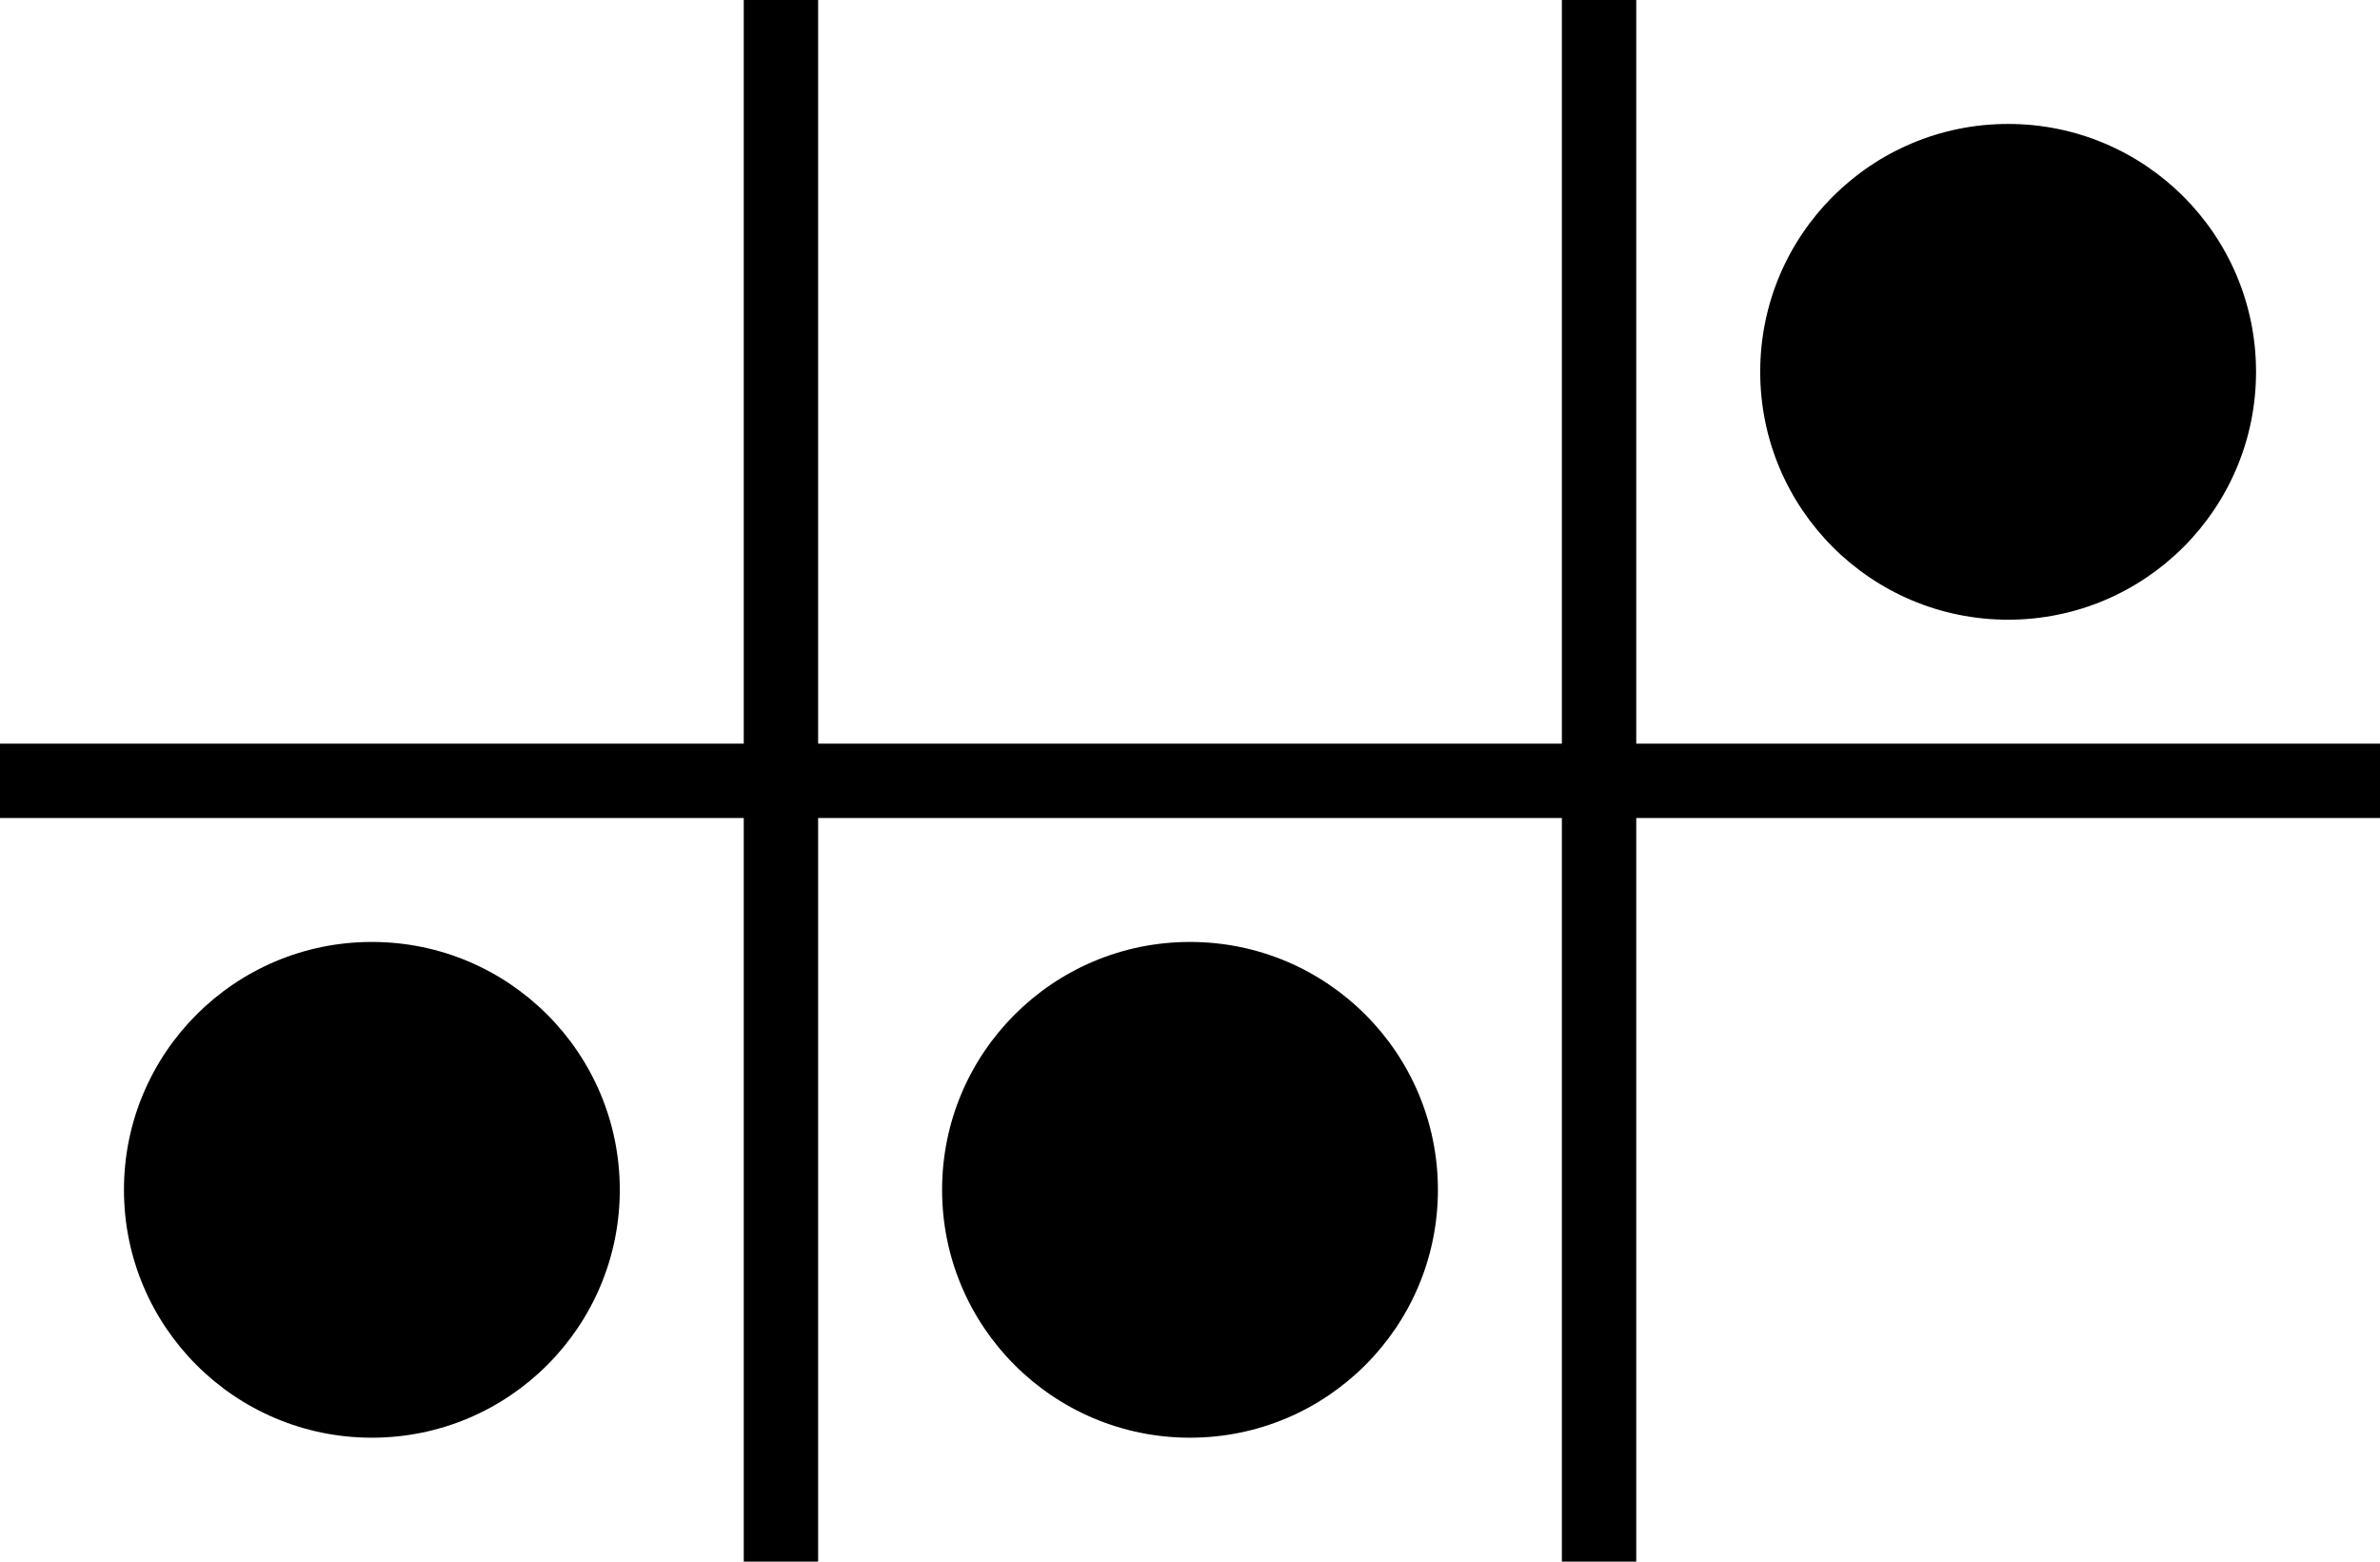
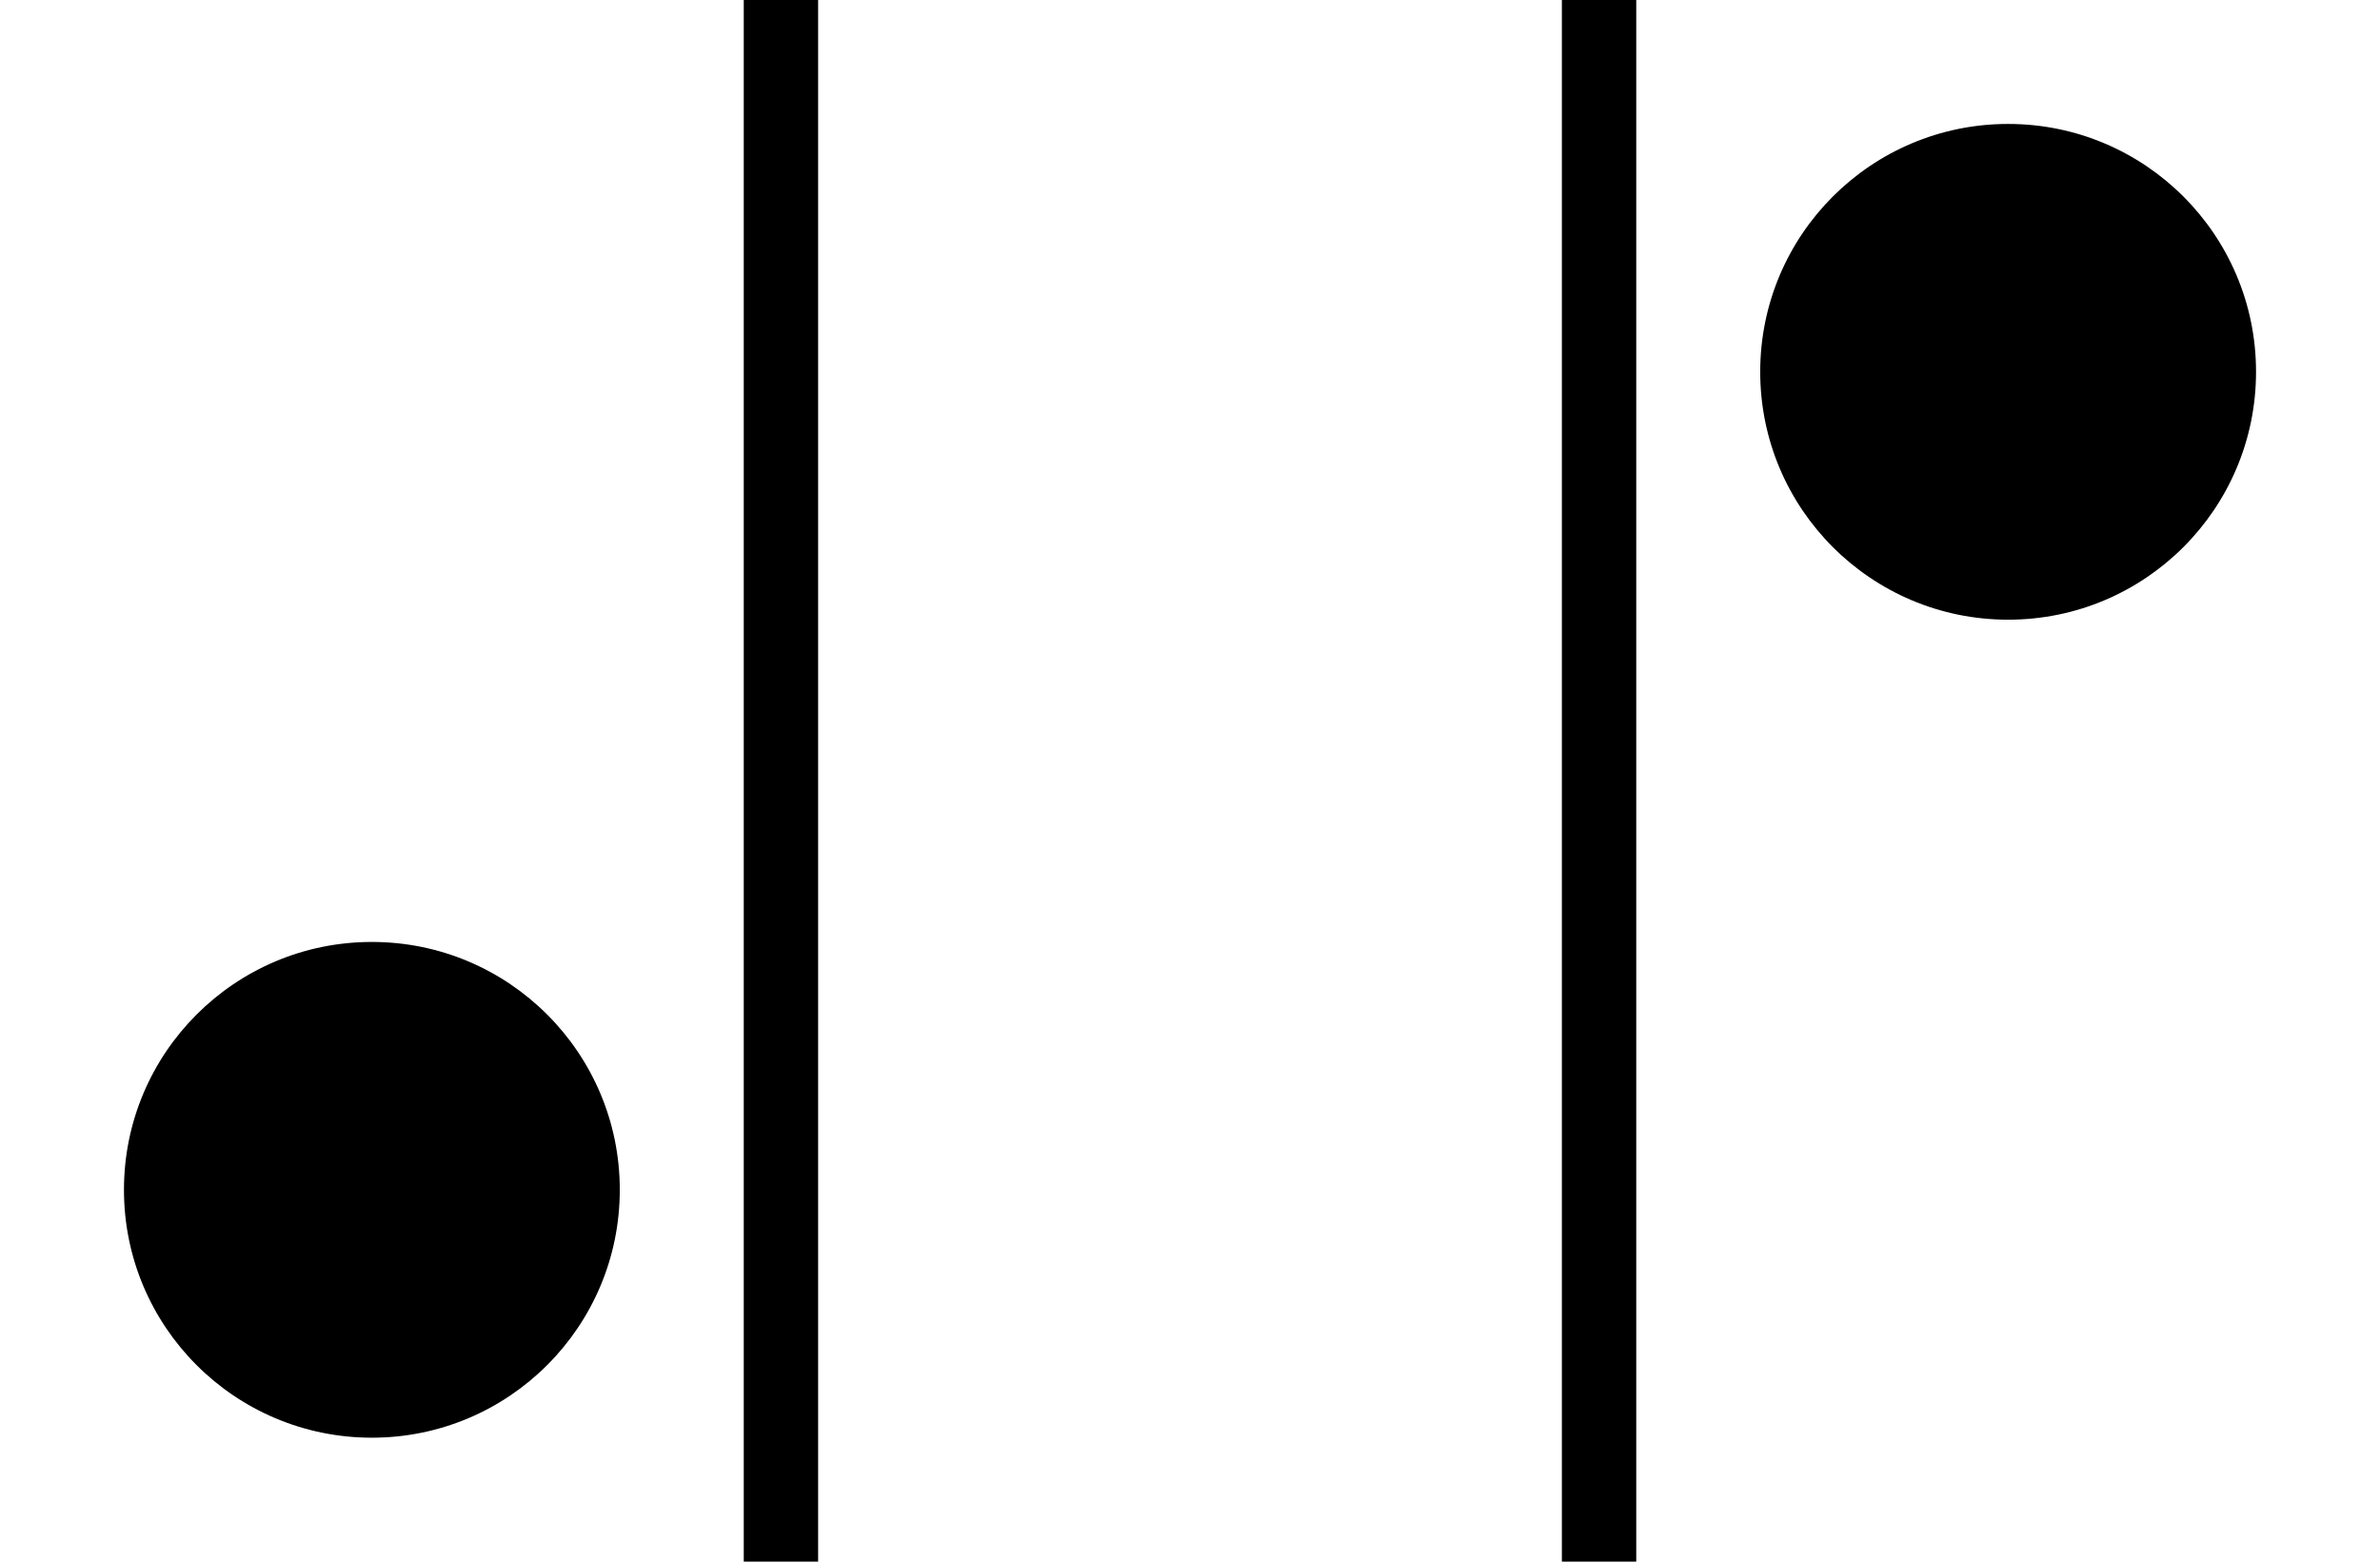
<svg xmlns="http://www.w3.org/2000/svg" width="320" height="210" version="1.1">
-   <rect x="0" y="100" width="320" height="10" fill="black" />
  <rect y="0" x="100" width="10" height="210" fill="black" />
  <rect y="0" x="210" width="10" height="210" fill="black" />
-   <circle cx="160" cy="160" fill="black" r="33.333" />
  <circle cx="50" cy="160" fill="black" r="33.333" />
  <circle cx="270" cy="50" fill="black" r="33.333" />
</svg>